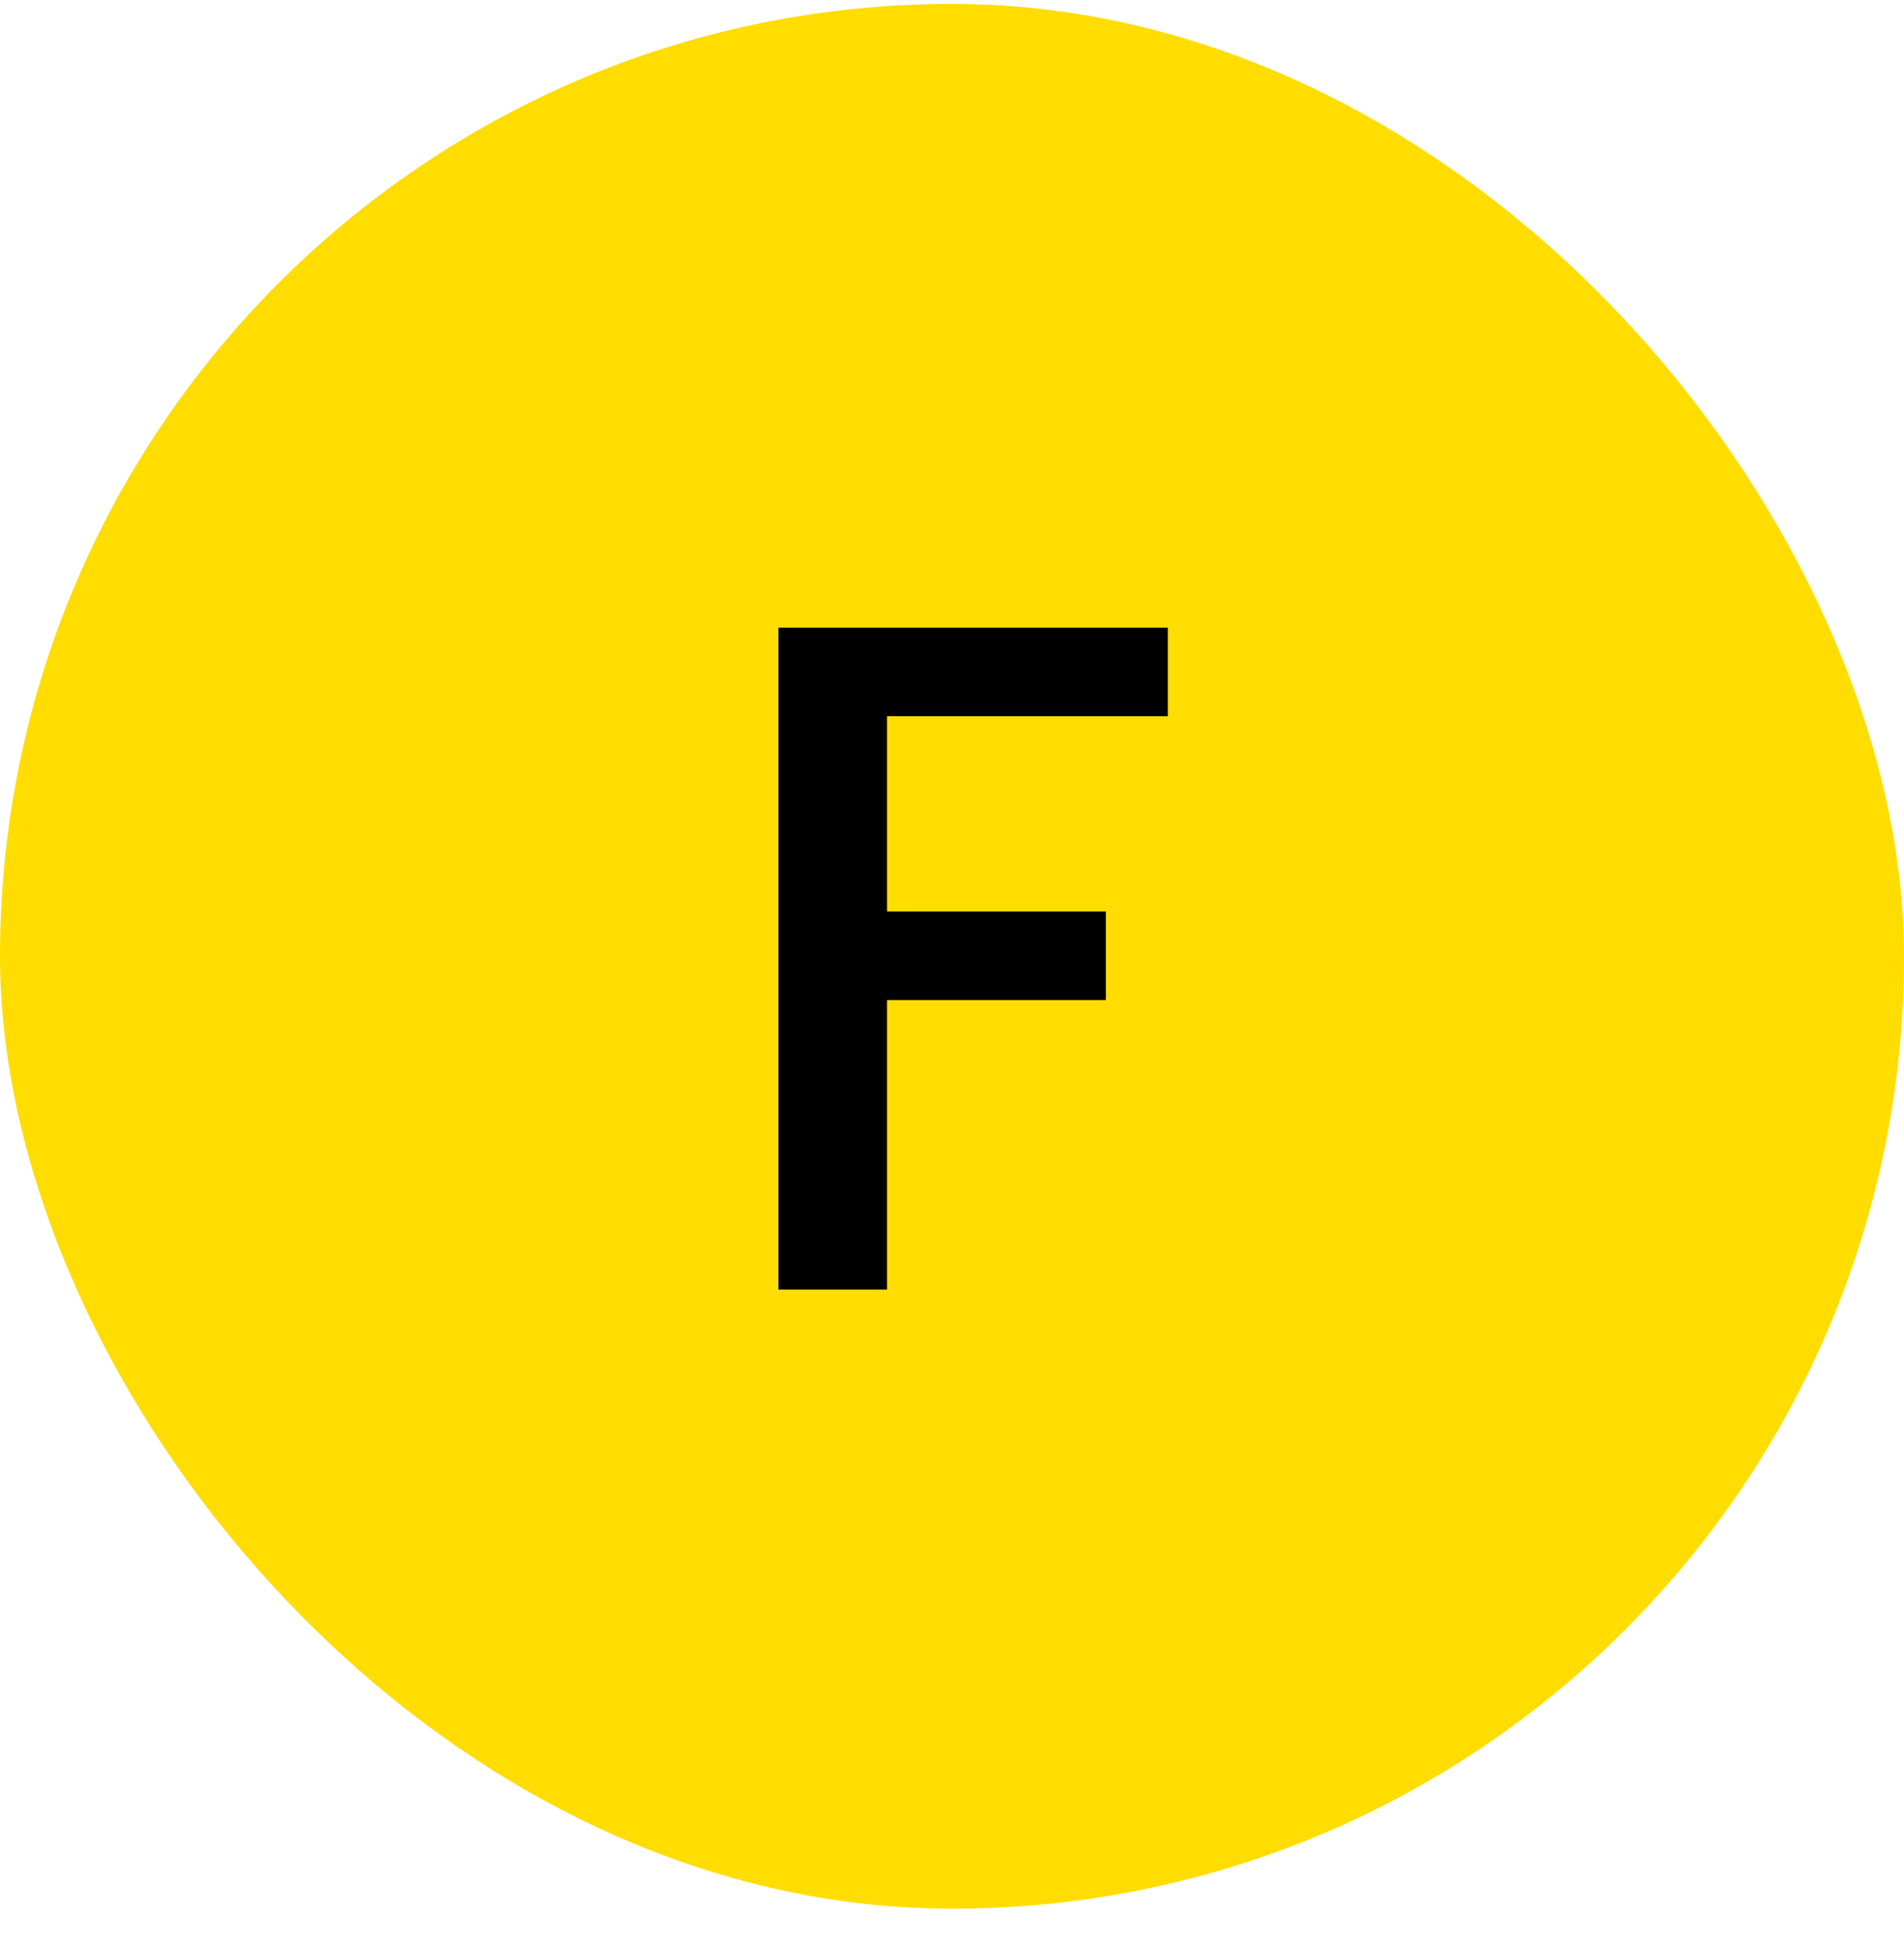
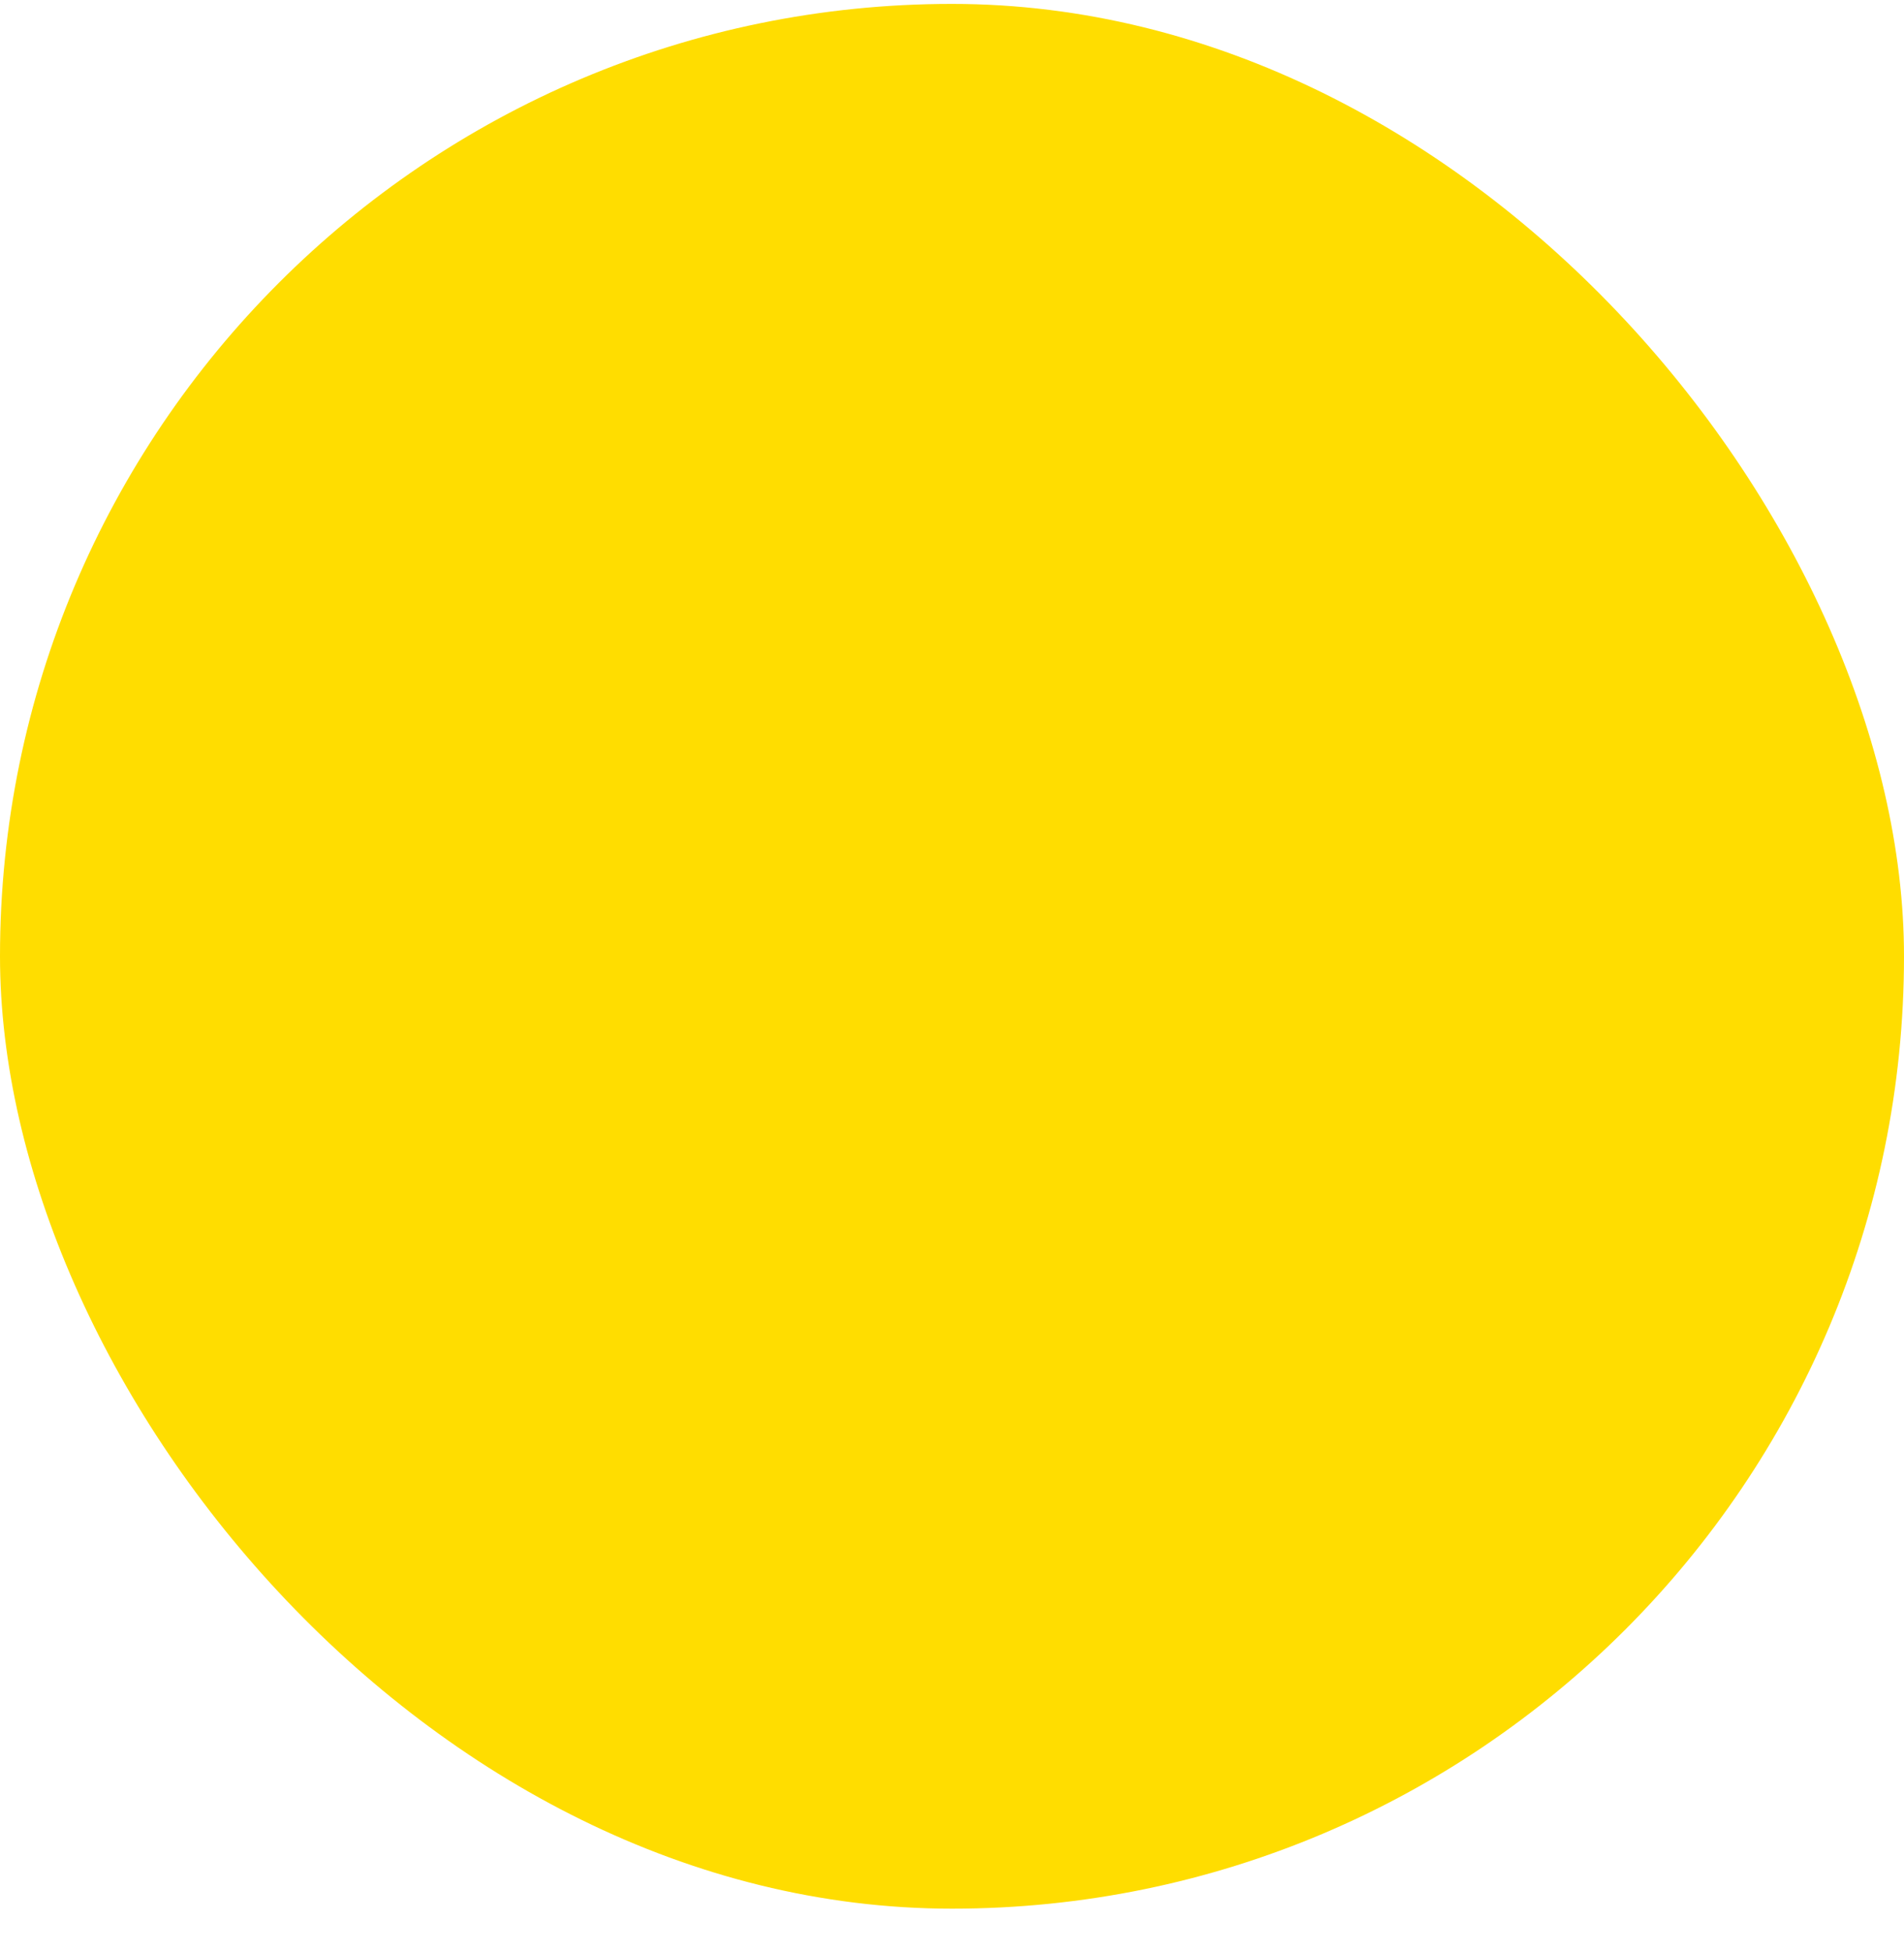
<svg xmlns="http://www.w3.org/2000/svg" width="40" height="41" viewBox="0 0 40 41" fill="none">
  <rect y="0.082" width="40" height="40" rx="20" fill="#FFDD00" />
-   <path d="M24.534 13.181V15.041H18.634V19.142H23.233V21.002H18.634V27.081H16.354V13.181H24.534Z" fill="black" />
</svg>